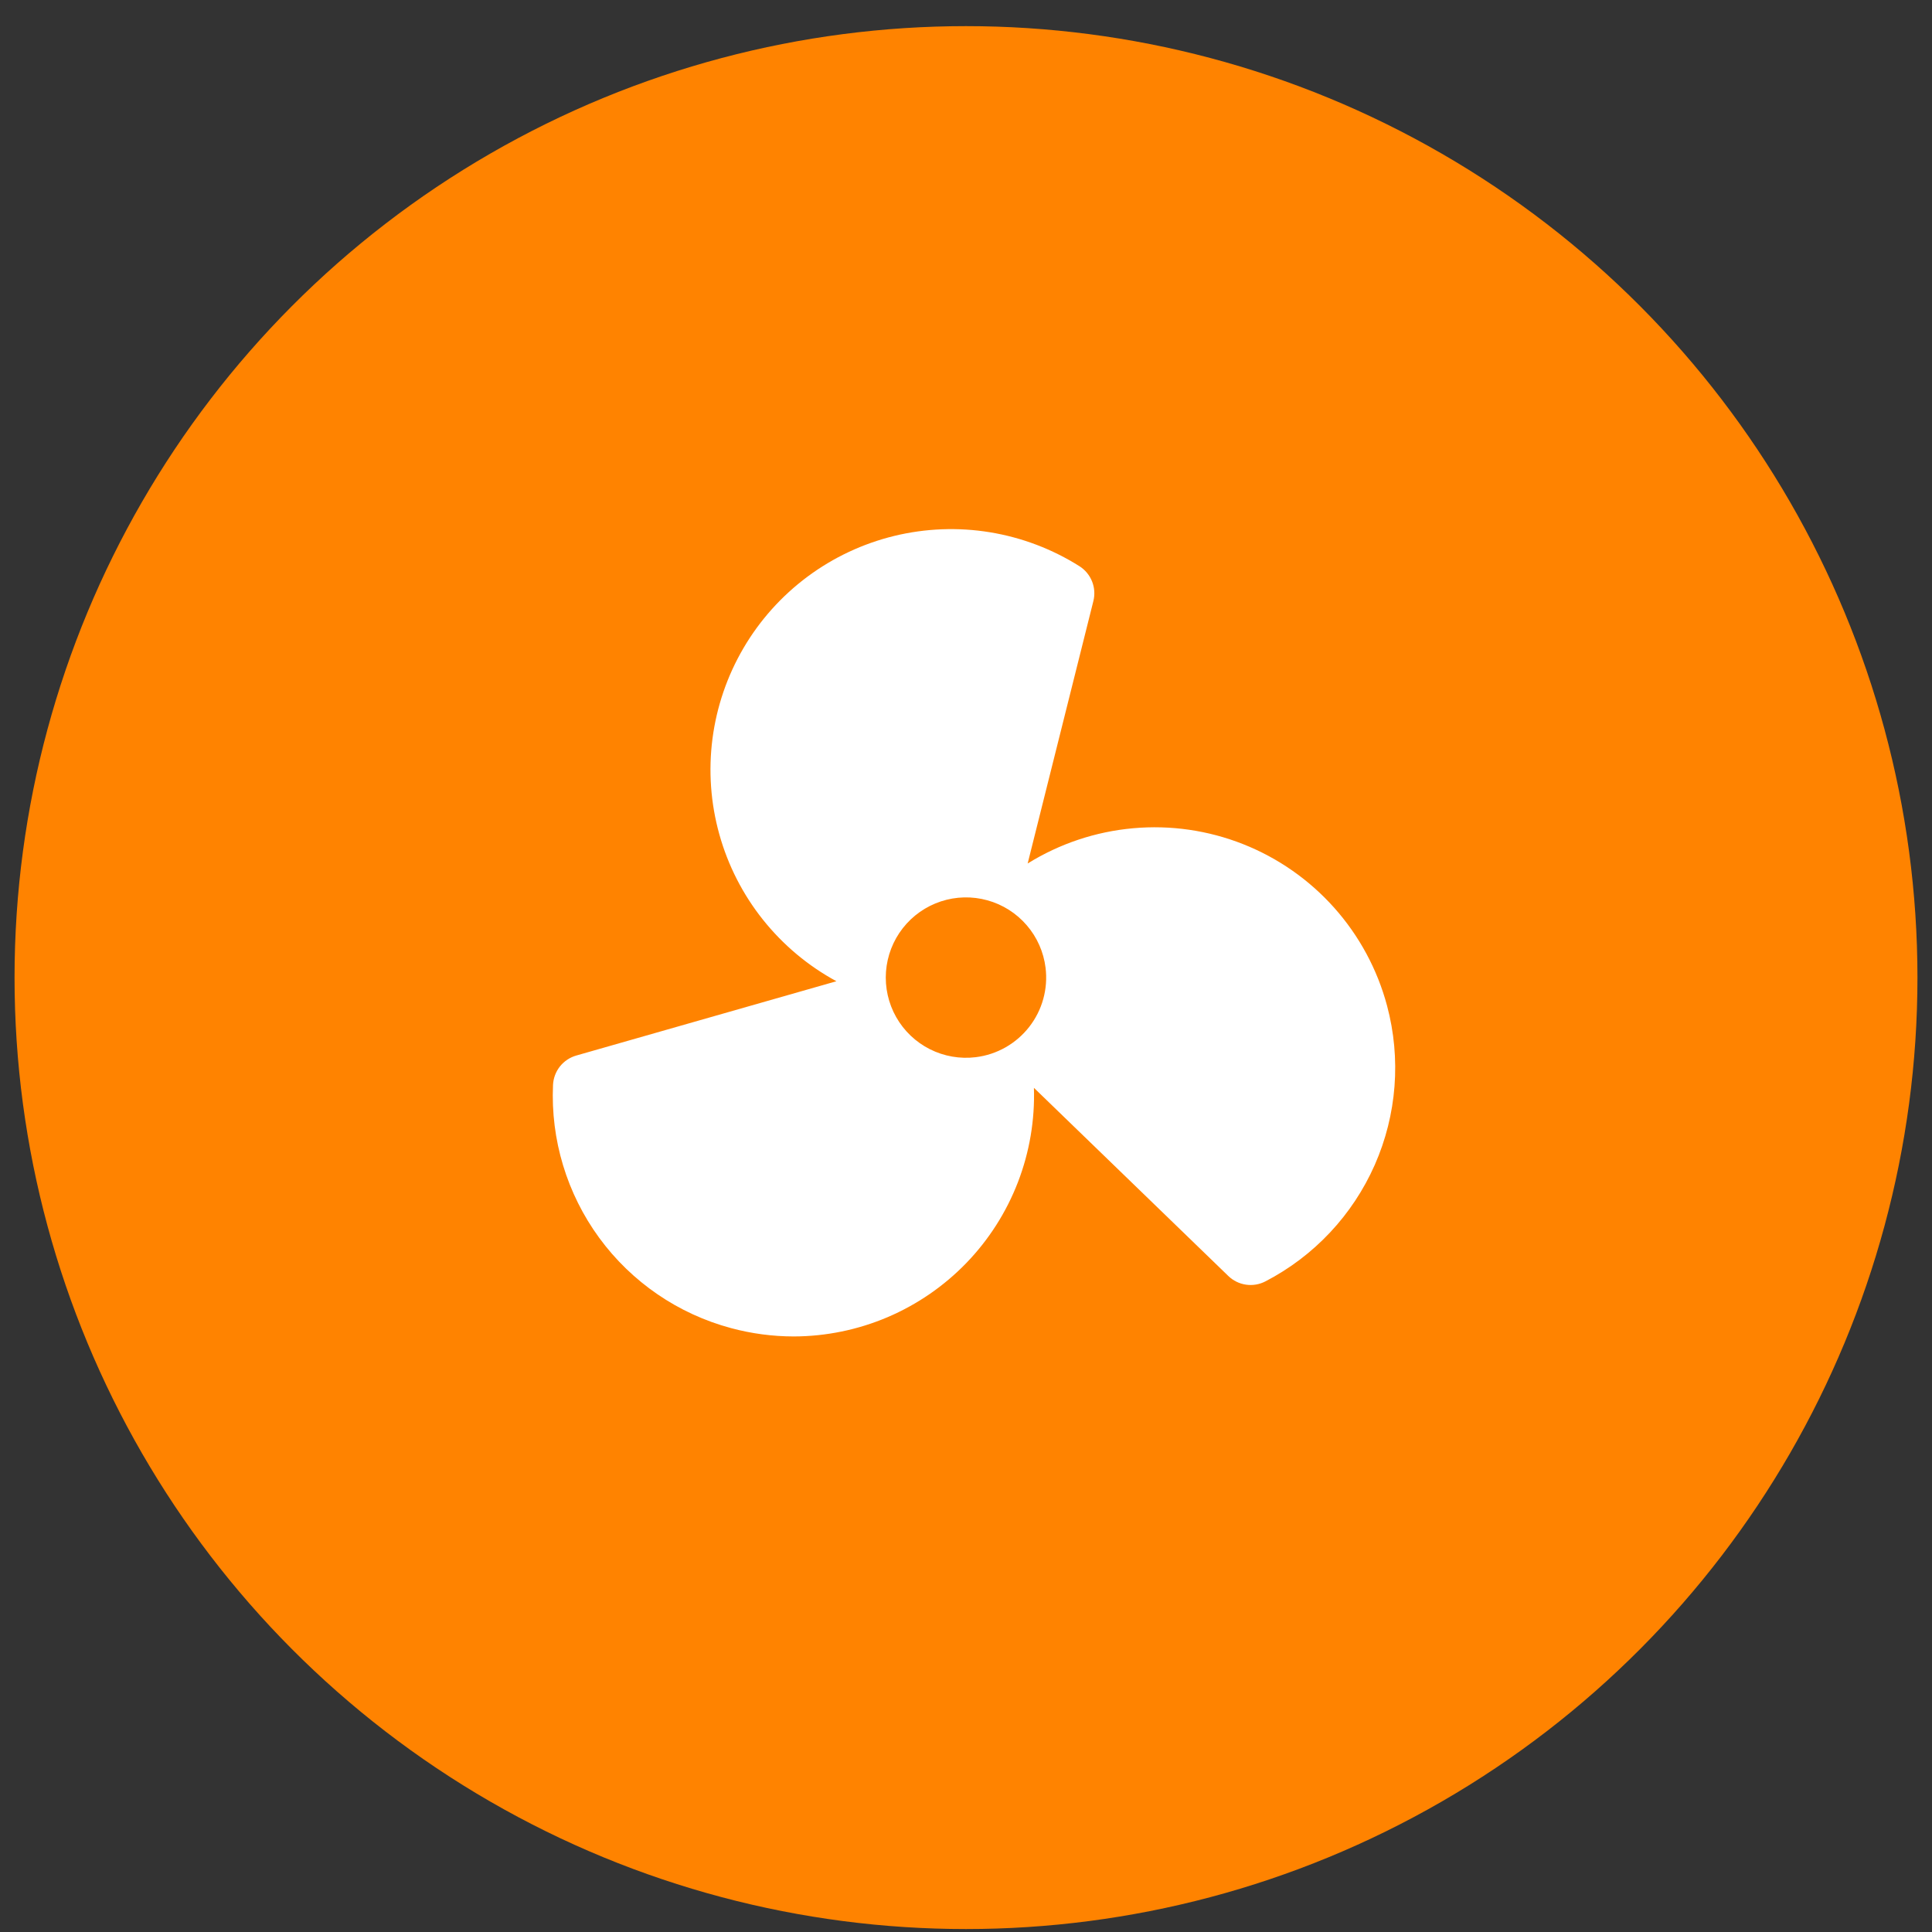
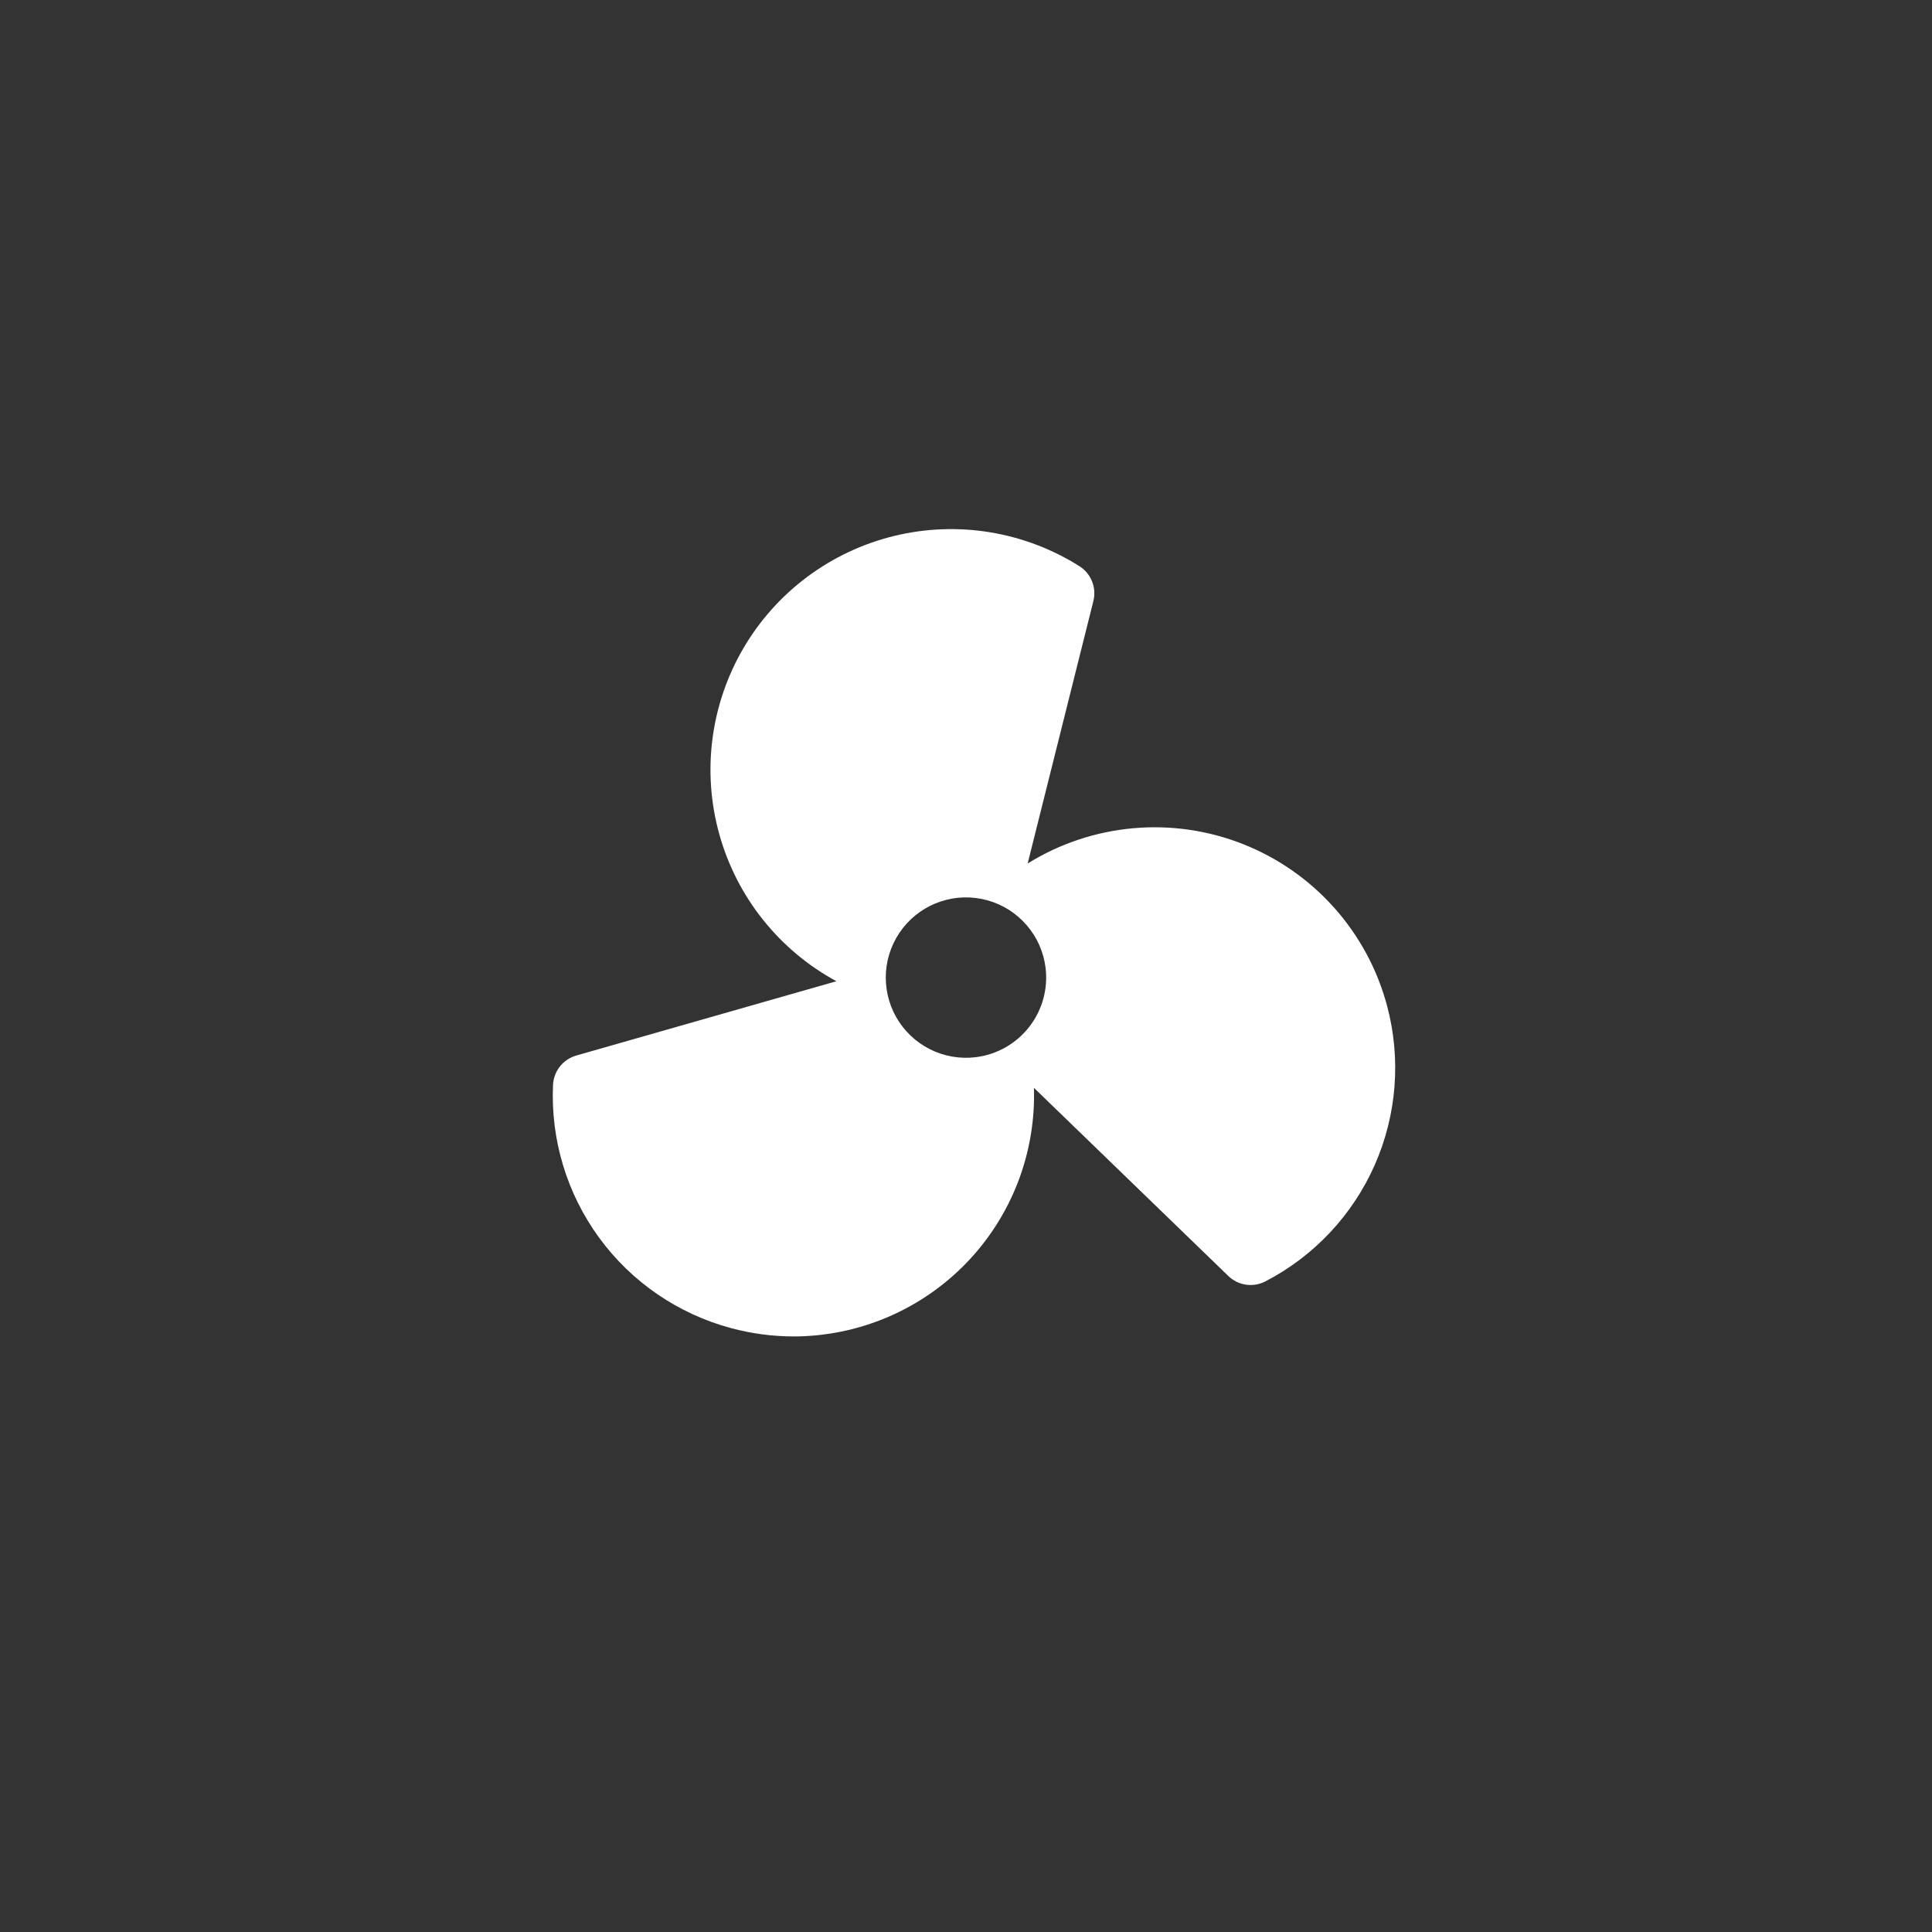
<svg xmlns="http://www.w3.org/2000/svg" width="70" height="70" viewBox="0 0 70 70" fill="none">
  <rect x="0" y="0" width="70" height="70" fill="#333333" stroke="none" />
-   <circle cx="35" cy="35.42" r="34.473" fill="#FF8300" />
  <path d="M50.255 36.437C49.903 35.122 49.248 33.908 48.343 32.892C47.437 31.876 46.306 31.085 45.041 30.585C43.775 30.084 42.41 29.887 41.054 30.009C39.698 30.131 38.39 30.568 37.234 31.286L39.615 21.778C39.674 21.542 39.658 21.293 39.568 21.067C39.478 20.841 39.319 20.648 39.114 20.517C38.126 19.893 37.021 19.474 35.868 19.285C34.714 19.096 33.534 19.142 32.398 19.418C31.262 19.695 30.193 20.197 29.255 20.895C28.317 21.593 27.529 22.472 26.938 23.481C26.347 24.49 25.965 25.607 25.814 26.767C25.664 27.926 25.748 29.104 26.063 30.23C26.377 31.357 26.914 32.408 27.643 33.322C28.372 34.236 29.277 34.995 30.305 35.552L20.88 38.244C20.646 38.311 20.438 38.45 20.287 38.64C20.136 38.831 20.049 39.065 20.037 39.308C19.948 41.292 20.539 43.248 21.712 44.851C22.886 46.454 24.572 47.607 26.491 48.121C27.231 48.32 27.994 48.421 28.761 48.422C29.928 48.419 31.084 48.181 32.158 47.724C33.232 47.266 34.204 46.597 35.015 45.758C35.827 44.917 36.461 43.923 36.881 42.834C37.301 41.744 37.498 40.581 37.461 39.414L44.504 46.231C44.679 46.401 44.904 46.511 45.145 46.546C45.386 46.581 45.632 46.539 45.848 46.427C47.611 45.513 49.008 44.024 49.81 42.207C50.611 40.391 50.768 38.355 50.255 36.437ZM35.354 38.304C34.783 38.374 34.205 38.273 33.692 38.015C33.178 37.756 32.753 37.351 32.47 36.851C32.187 36.351 32.059 35.778 32.101 35.205C32.144 34.632 32.355 34.084 32.709 33.631C33.063 33.178 33.543 32.84 34.089 32.66C34.635 32.48 35.222 32.466 35.776 32.62C36.329 32.773 36.825 33.087 37.2 33.523C37.576 33.958 37.813 34.495 37.883 35.065C37.977 35.83 37.764 36.601 37.289 37.208C36.815 37.816 36.119 38.21 35.354 38.304Z" fill="white" />
</svg>